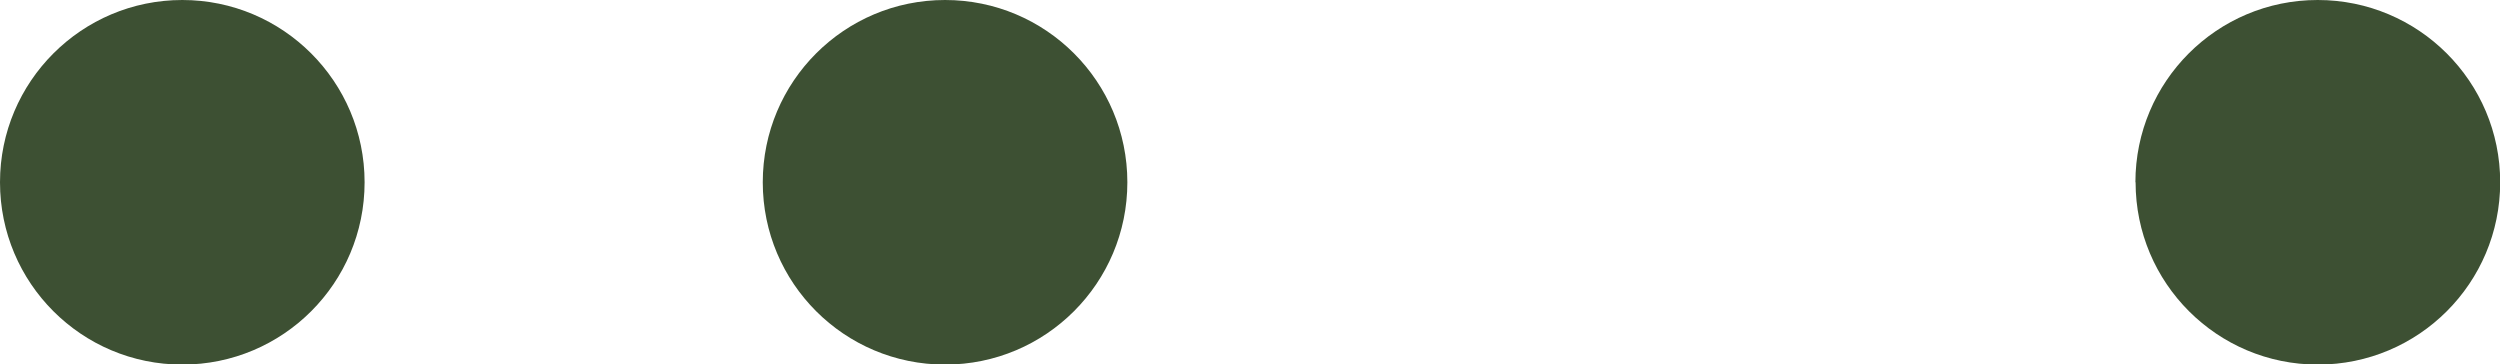
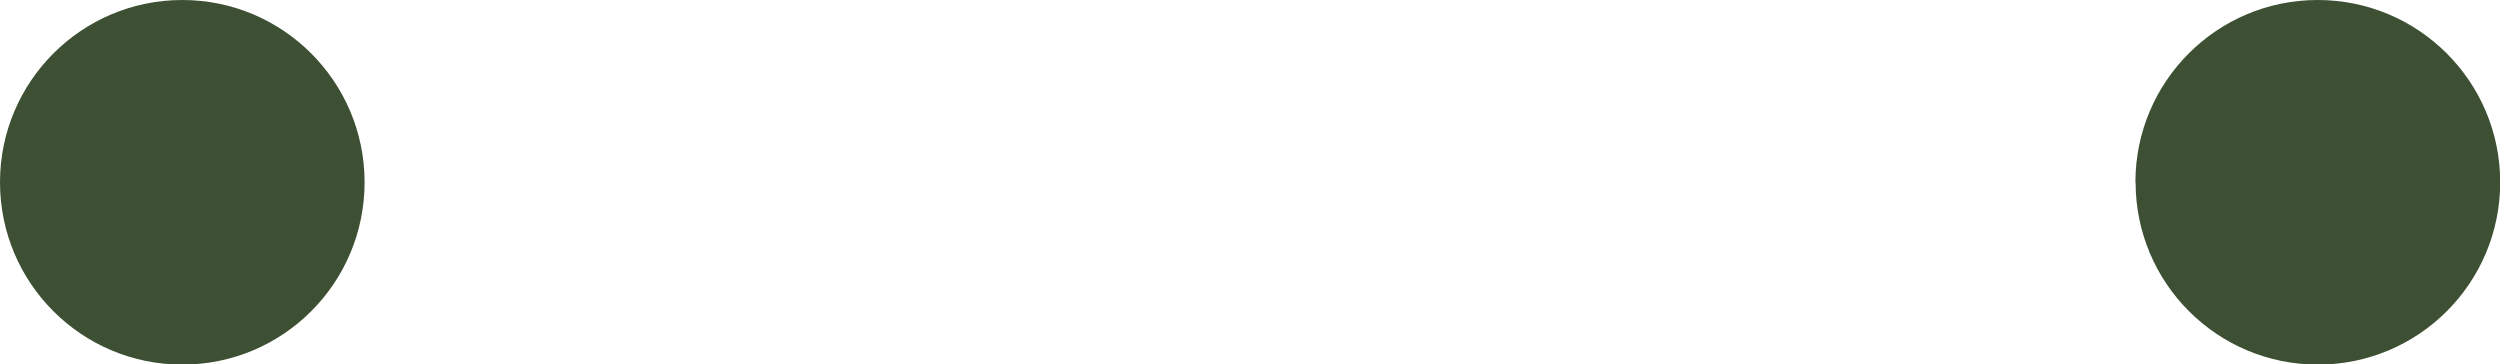
<svg xmlns="http://www.w3.org/2000/svg" fill="#000000" height="19.21" stroke="#000000" stroke-linecap="square" stroke-miterlimit="10" width="131.79">
  <g>
    <g fill="#3d5033" stroke="none">
-       <path d="M0 9.61c0 5.31 4.3 9.61 9.61 9.61s9.61-4.3 9.61-9.61S14.91 0 9.61 0 0 4.3 0 9.61Z" />
-       <path d="M40.21 9.61c0 5.31 4.3 9.61 9.61 9.61s9.61-4.3 9.61-9.61S55.13 0 49.82 0s-9.61 4.3-9.61 9.61Z" />
+       <path d="M0 9.61c0 5.31 4.3 9.61 9.61 9.61s9.61-4.3 9.61-9.61S14.91 0 9.61 0 0 4.3 0 9.61" />
      <path d="M112.58 9.61c0 5.31 4.3 9.61 9.61 9.61s9.61-4.3 9.61-9.61S127.49 0 122.18 0s-9.61 4.3-9.61 9.61Z" />
    </g>
  </g>
</svg>